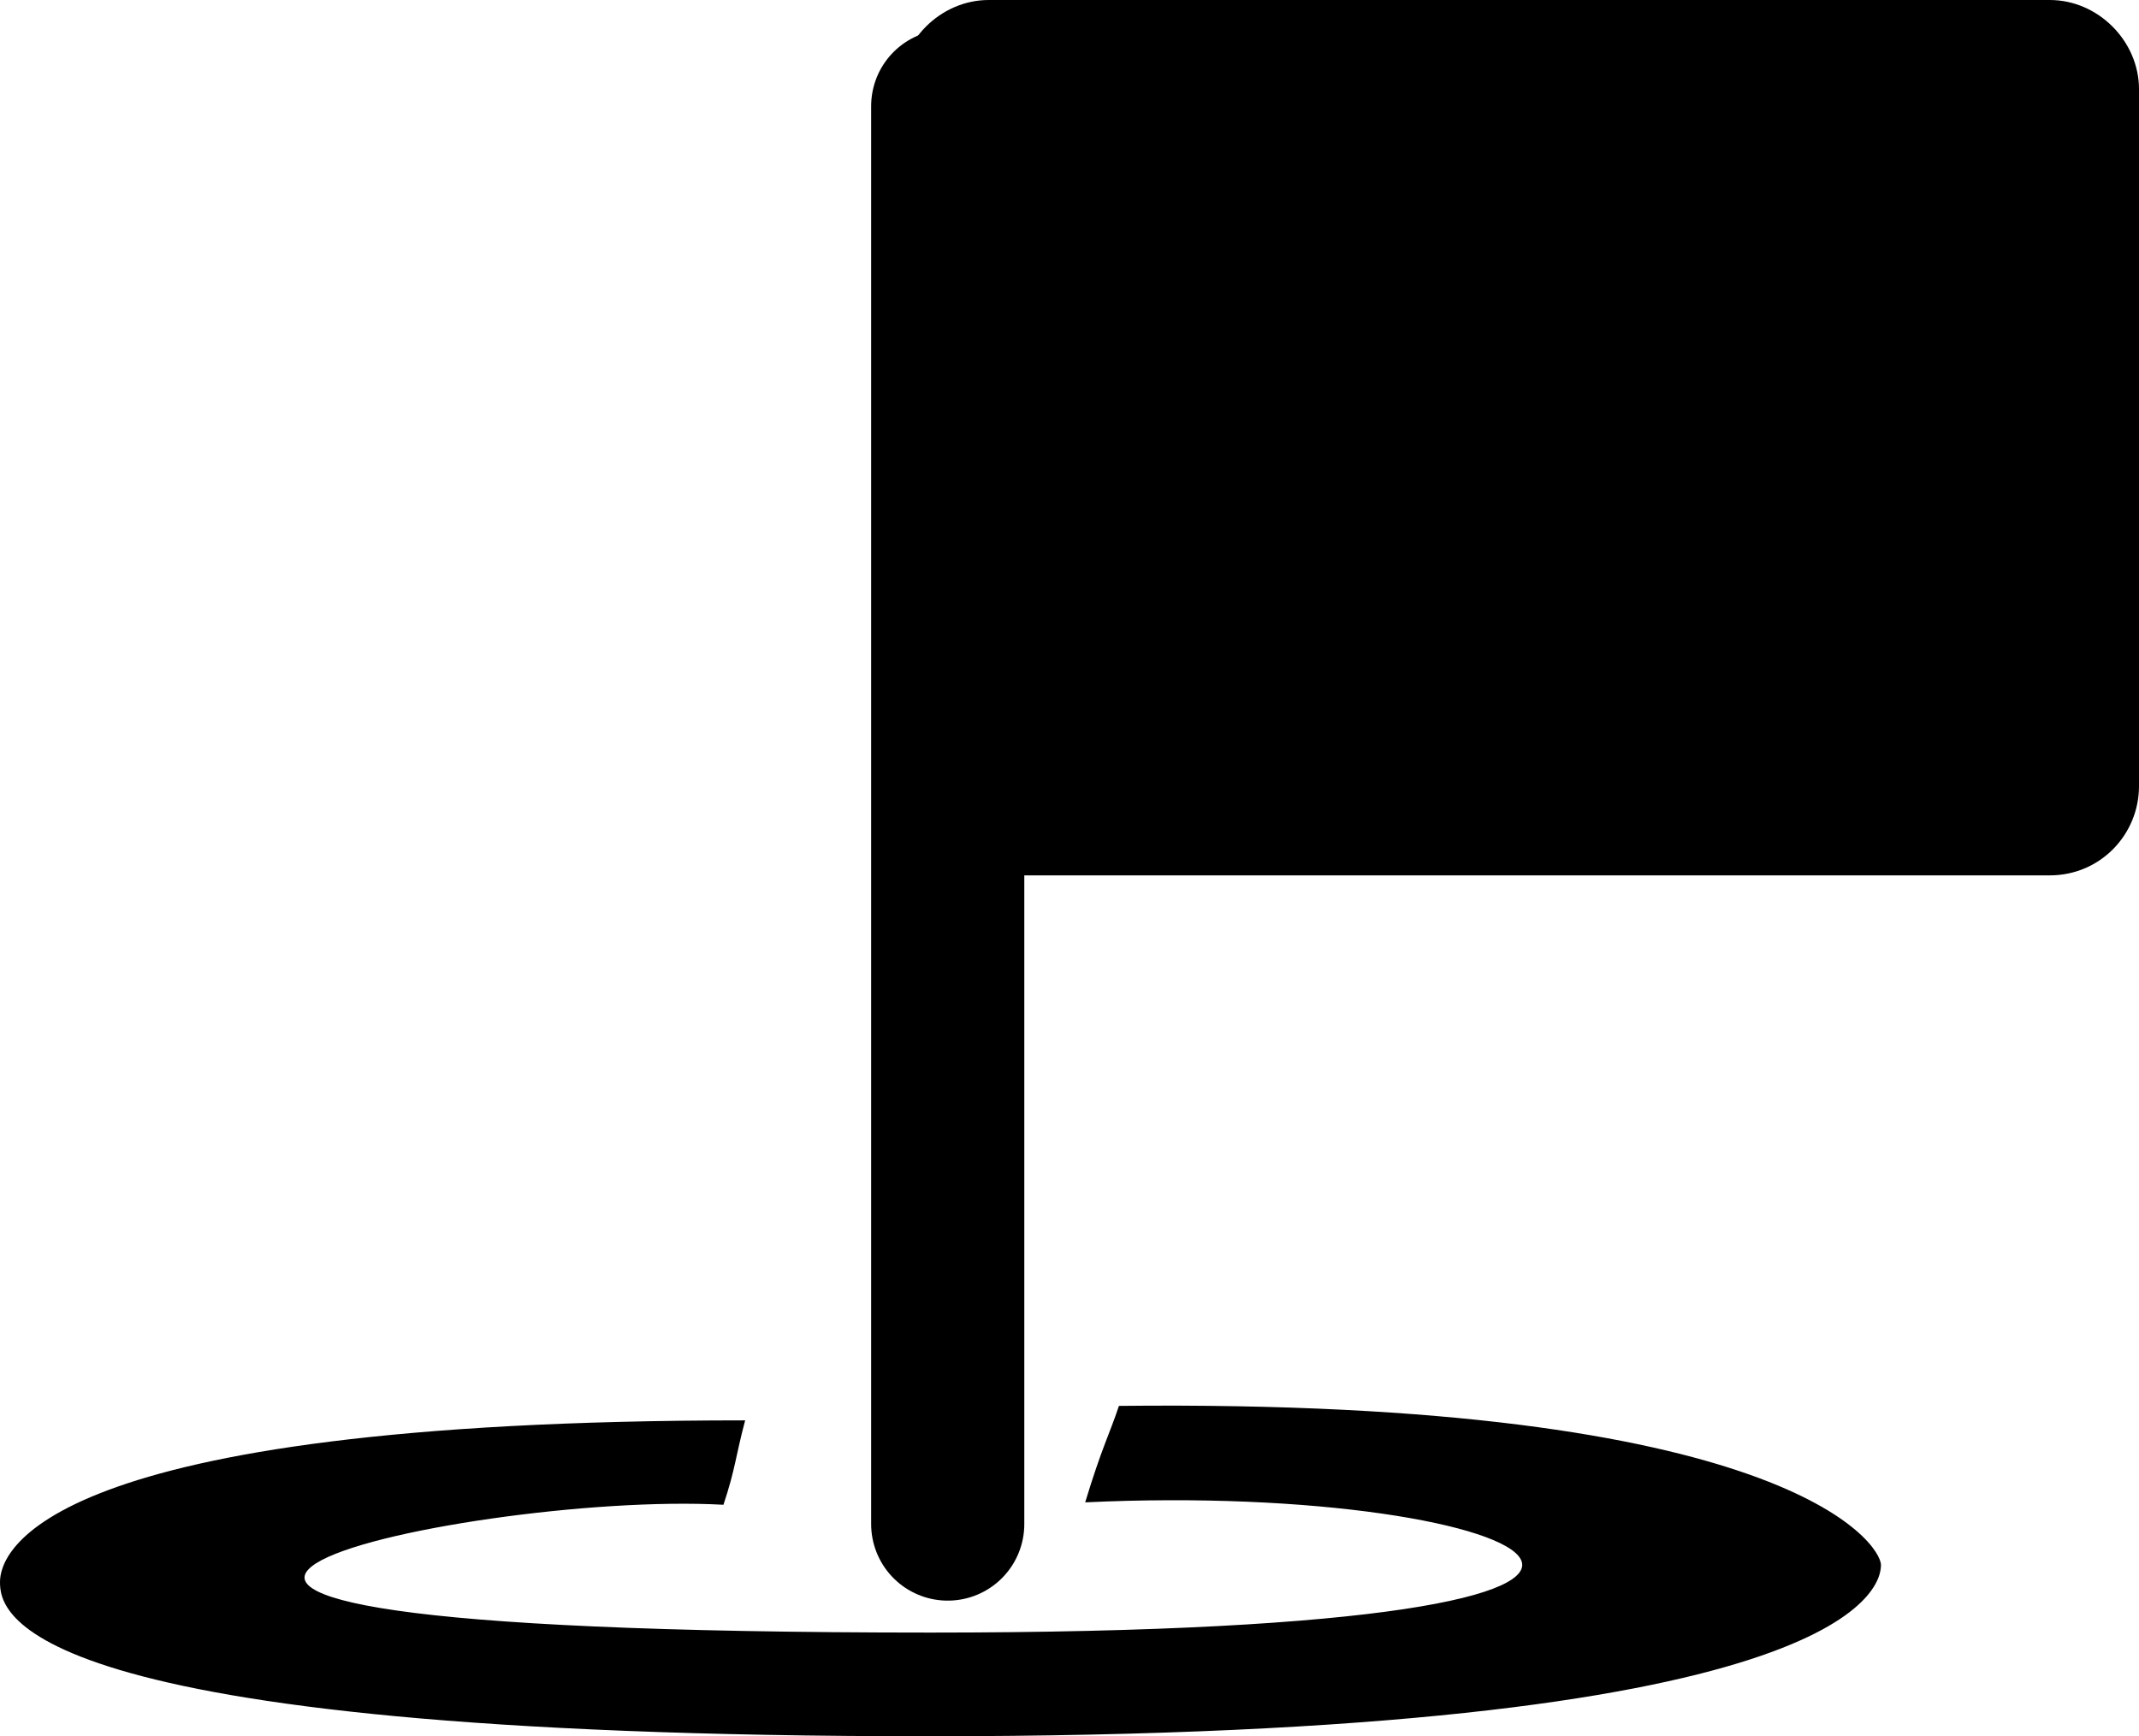
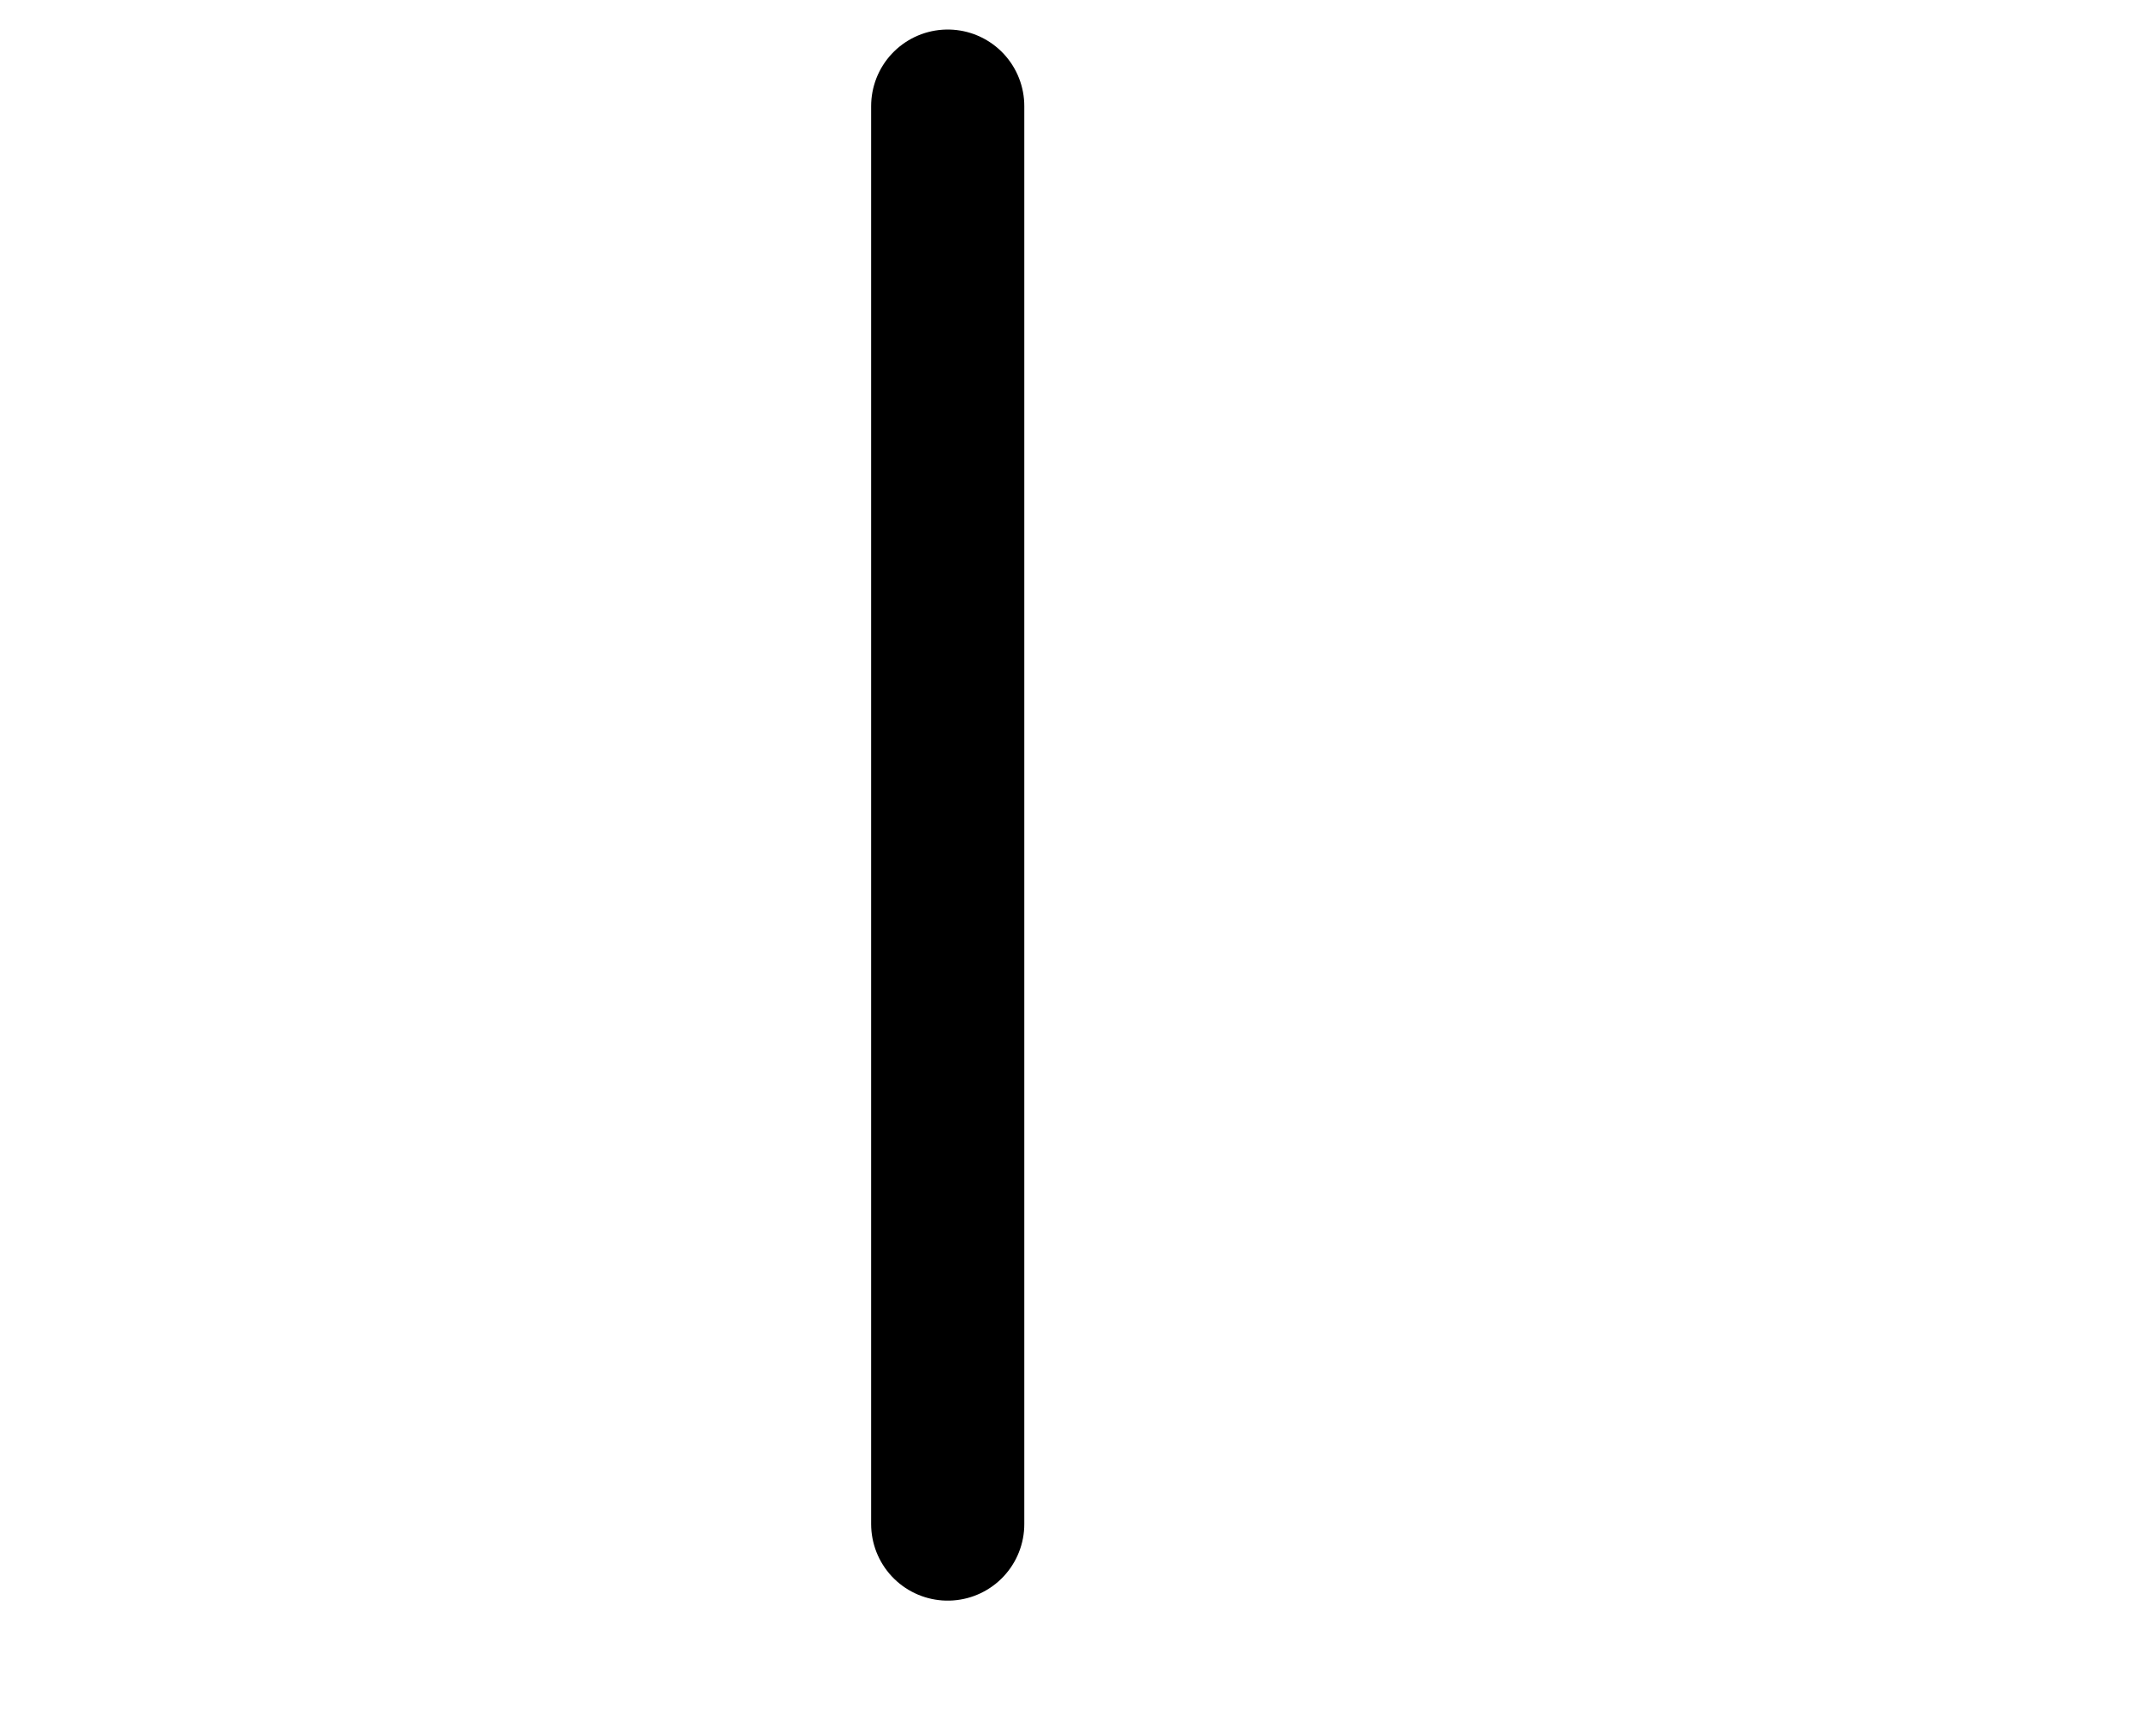
<svg xmlns="http://www.w3.org/2000/svg" version="1.1" id="Layer_2" x="0px" y="0px" width="88.7px" height="72px" viewBox="0 0 88.7 72" enable-background="new 0 0 88.7 72" xml:space="preserve">
  <g>
-     <path d="M85,36.3H41c-2,0-3.7-1.7-3.7-3.7V3.7C37.3,1.7,39,0,41,0h44c2,0,3.7,1.7,3.7,3.7v28.9C88.7,34.6,87.1,36.3,85,36.3z" />
    <line fill="none" stroke="#000000" stroke-width="6.351" stroke-linecap="round" stroke-miterlimit="10" x1="39.3" y1="63.2" x2="39.3" y2="4.4" />
-     <path d="M30,62.4c-10.8-0.6-37.1,5.3,8.6,5.3c37.8,0,25.3-6.3,6.4-5.4c0.7-2.3,1-2.8,1.4-4C74,58,78,64,78,64.9   c0,1-1.4,7.1-39.5,7.1S0,66.8,0,65.6c0-1.2,1.6-6.7,30.9-6.7C30.5,60.4,30.5,60.9,30,62.4z" />
  </g>
  <g>
</g>
  <g>
</g>
  <g>
</g>
  <g>
</g>
  <g>
</g>
  <g>
</g>
</svg>